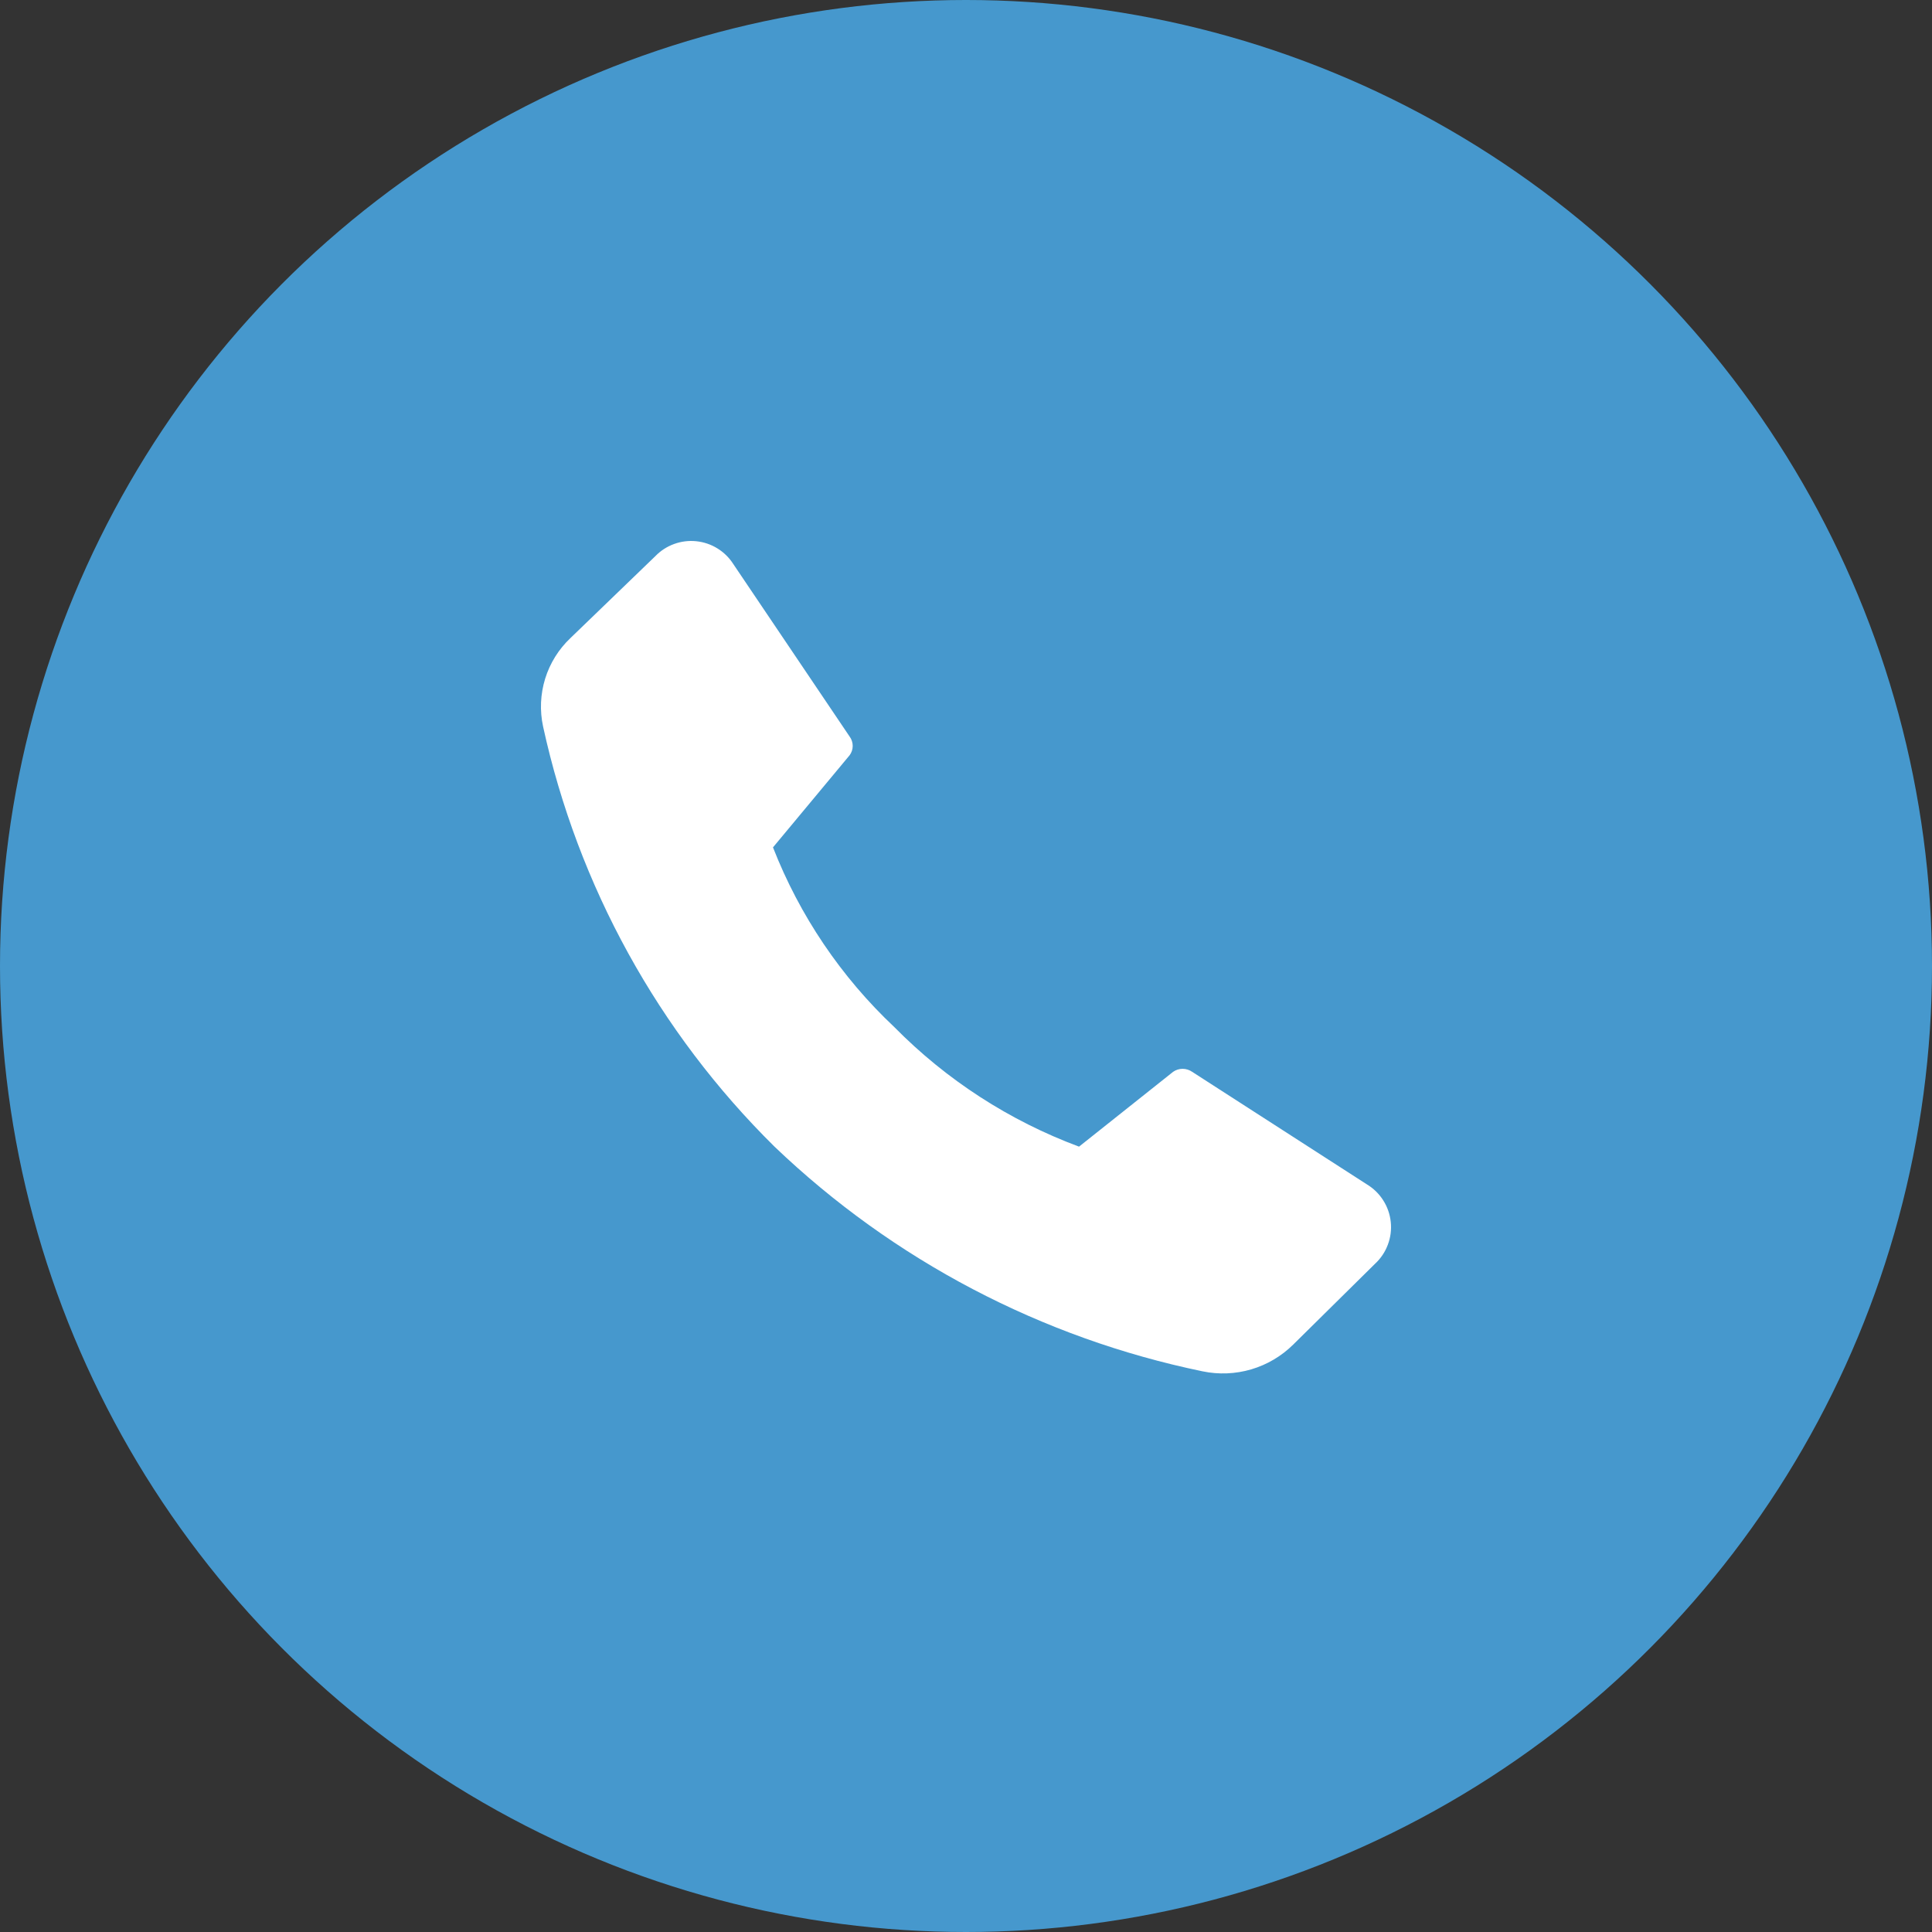
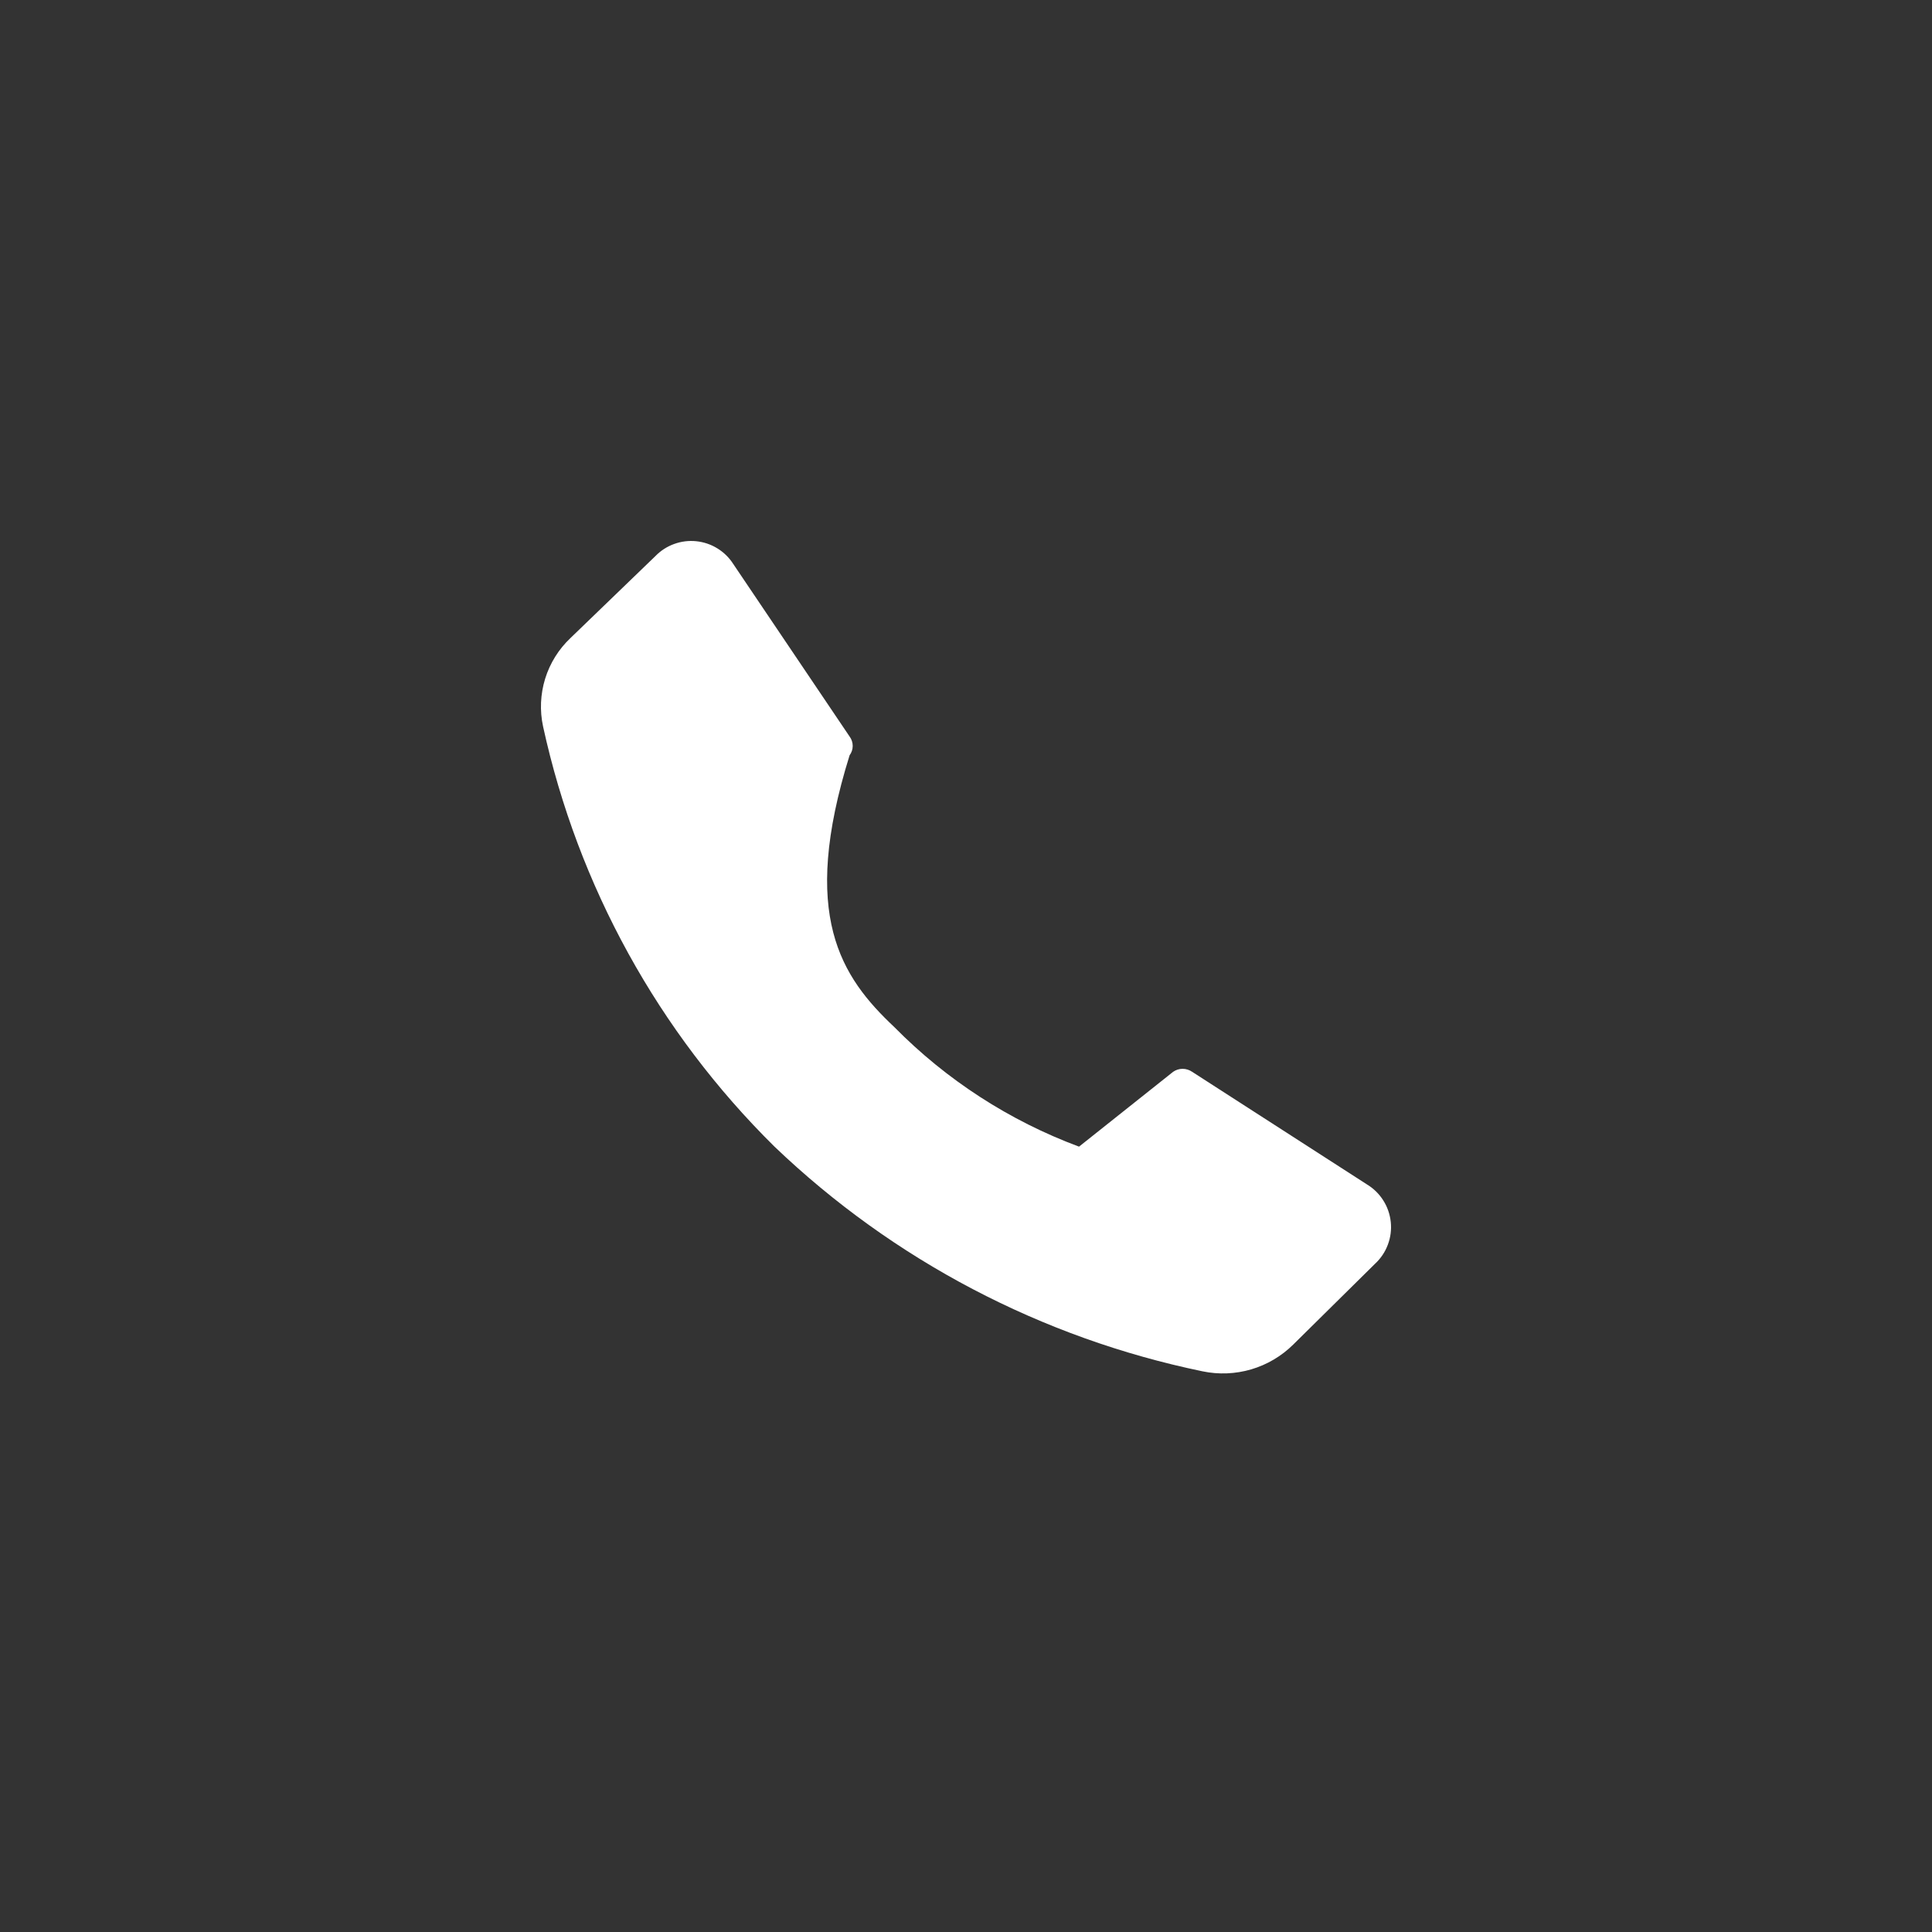
<svg xmlns="http://www.w3.org/2000/svg" width="50" height="50" viewBox="0 0 50 50" fill="none">
  <rect x="0" y="0" width="50" height="50" fill="#333333" stroke="none" />
-   <circle cx="25" cy="25" r="25" fill="#4698CD" />
-   <path d="M23.145 26.581C24.493 27.949 26.125 29.005 27.925 29.675L30.361 27.738C30.433 27.688 30.518 27.661 30.606 27.661C30.694 27.661 30.779 27.688 30.852 27.738L35.374 30.651C35.545 30.754 35.691 30.896 35.798 31.065C35.906 31.234 35.972 31.426 35.993 31.625C36.014 31.824 35.988 32.026 35.917 32.213C35.847 32.401 35.734 32.569 35.587 32.705L33.468 34.798C33.164 35.098 32.792 35.318 32.382 35.439C31.973 35.559 31.541 35.577 31.123 35.49C26.958 34.629 23.118 32.614 20.044 29.675C17.038 26.707 14.957 22.93 14.055 18.803C13.966 18.392 13.985 17.965 14.109 17.563C14.234 17.161 14.46 16.799 14.766 16.51L16.962 14.391C17.098 14.251 17.264 14.144 17.447 14.078C17.631 14.011 17.826 13.987 18.02 14.007C18.214 14.027 18.401 14.09 18.567 14.193C18.733 14.295 18.873 14.433 18.978 14.598L21.988 19.062C22.04 19.132 22.068 19.217 22.068 19.304C22.068 19.391 22.04 19.476 21.988 19.546L20.005 21.93C20.694 23.694 21.766 25.283 23.145 26.581V26.581Z" fill="white" />
+   <path d="M23.145 26.581C24.493 27.949 26.125 29.005 27.925 29.675L30.361 27.738C30.433 27.688 30.518 27.661 30.606 27.661C30.694 27.661 30.779 27.688 30.852 27.738L35.374 30.651C35.545 30.754 35.691 30.896 35.798 31.065C35.906 31.234 35.972 31.426 35.993 31.625C36.014 31.824 35.988 32.026 35.917 32.213C35.847 32.401 35.734 32.569 35.587 32.705L33.468 34.798C33.164 35.098 32.792 35.318 32.382 35.439C31.973 35.559 31.541 35.577 31.123 35.49C26.958 34.629 23.118 32.614 20.044 29.675C17.038 26.707 14.957 22.93 14.055 18.803C13.966 18.392 13.985 17.965 14.109 17.563C14.234 17.161 14.46 16.799 14.766 16.51L16.962 14.391C17.098 14.251 17.264 14.144 17.447 14.078C17.631 14.011 17.826 13.987 18.02 14.007C18.214 14.027 18.401 14.09 18.567 14.193C18.733 14.295 18.873 14.433 18.978 14.598L21.988 19.062C22.04 19.132 22.068 19.217 22.068 19.304C22.068 19.391 22.04 19.476 21.988 19.546C20.694 23.694 21.766 25.283 23.145 26.581V26.581Z" fill="white" />
</svg>